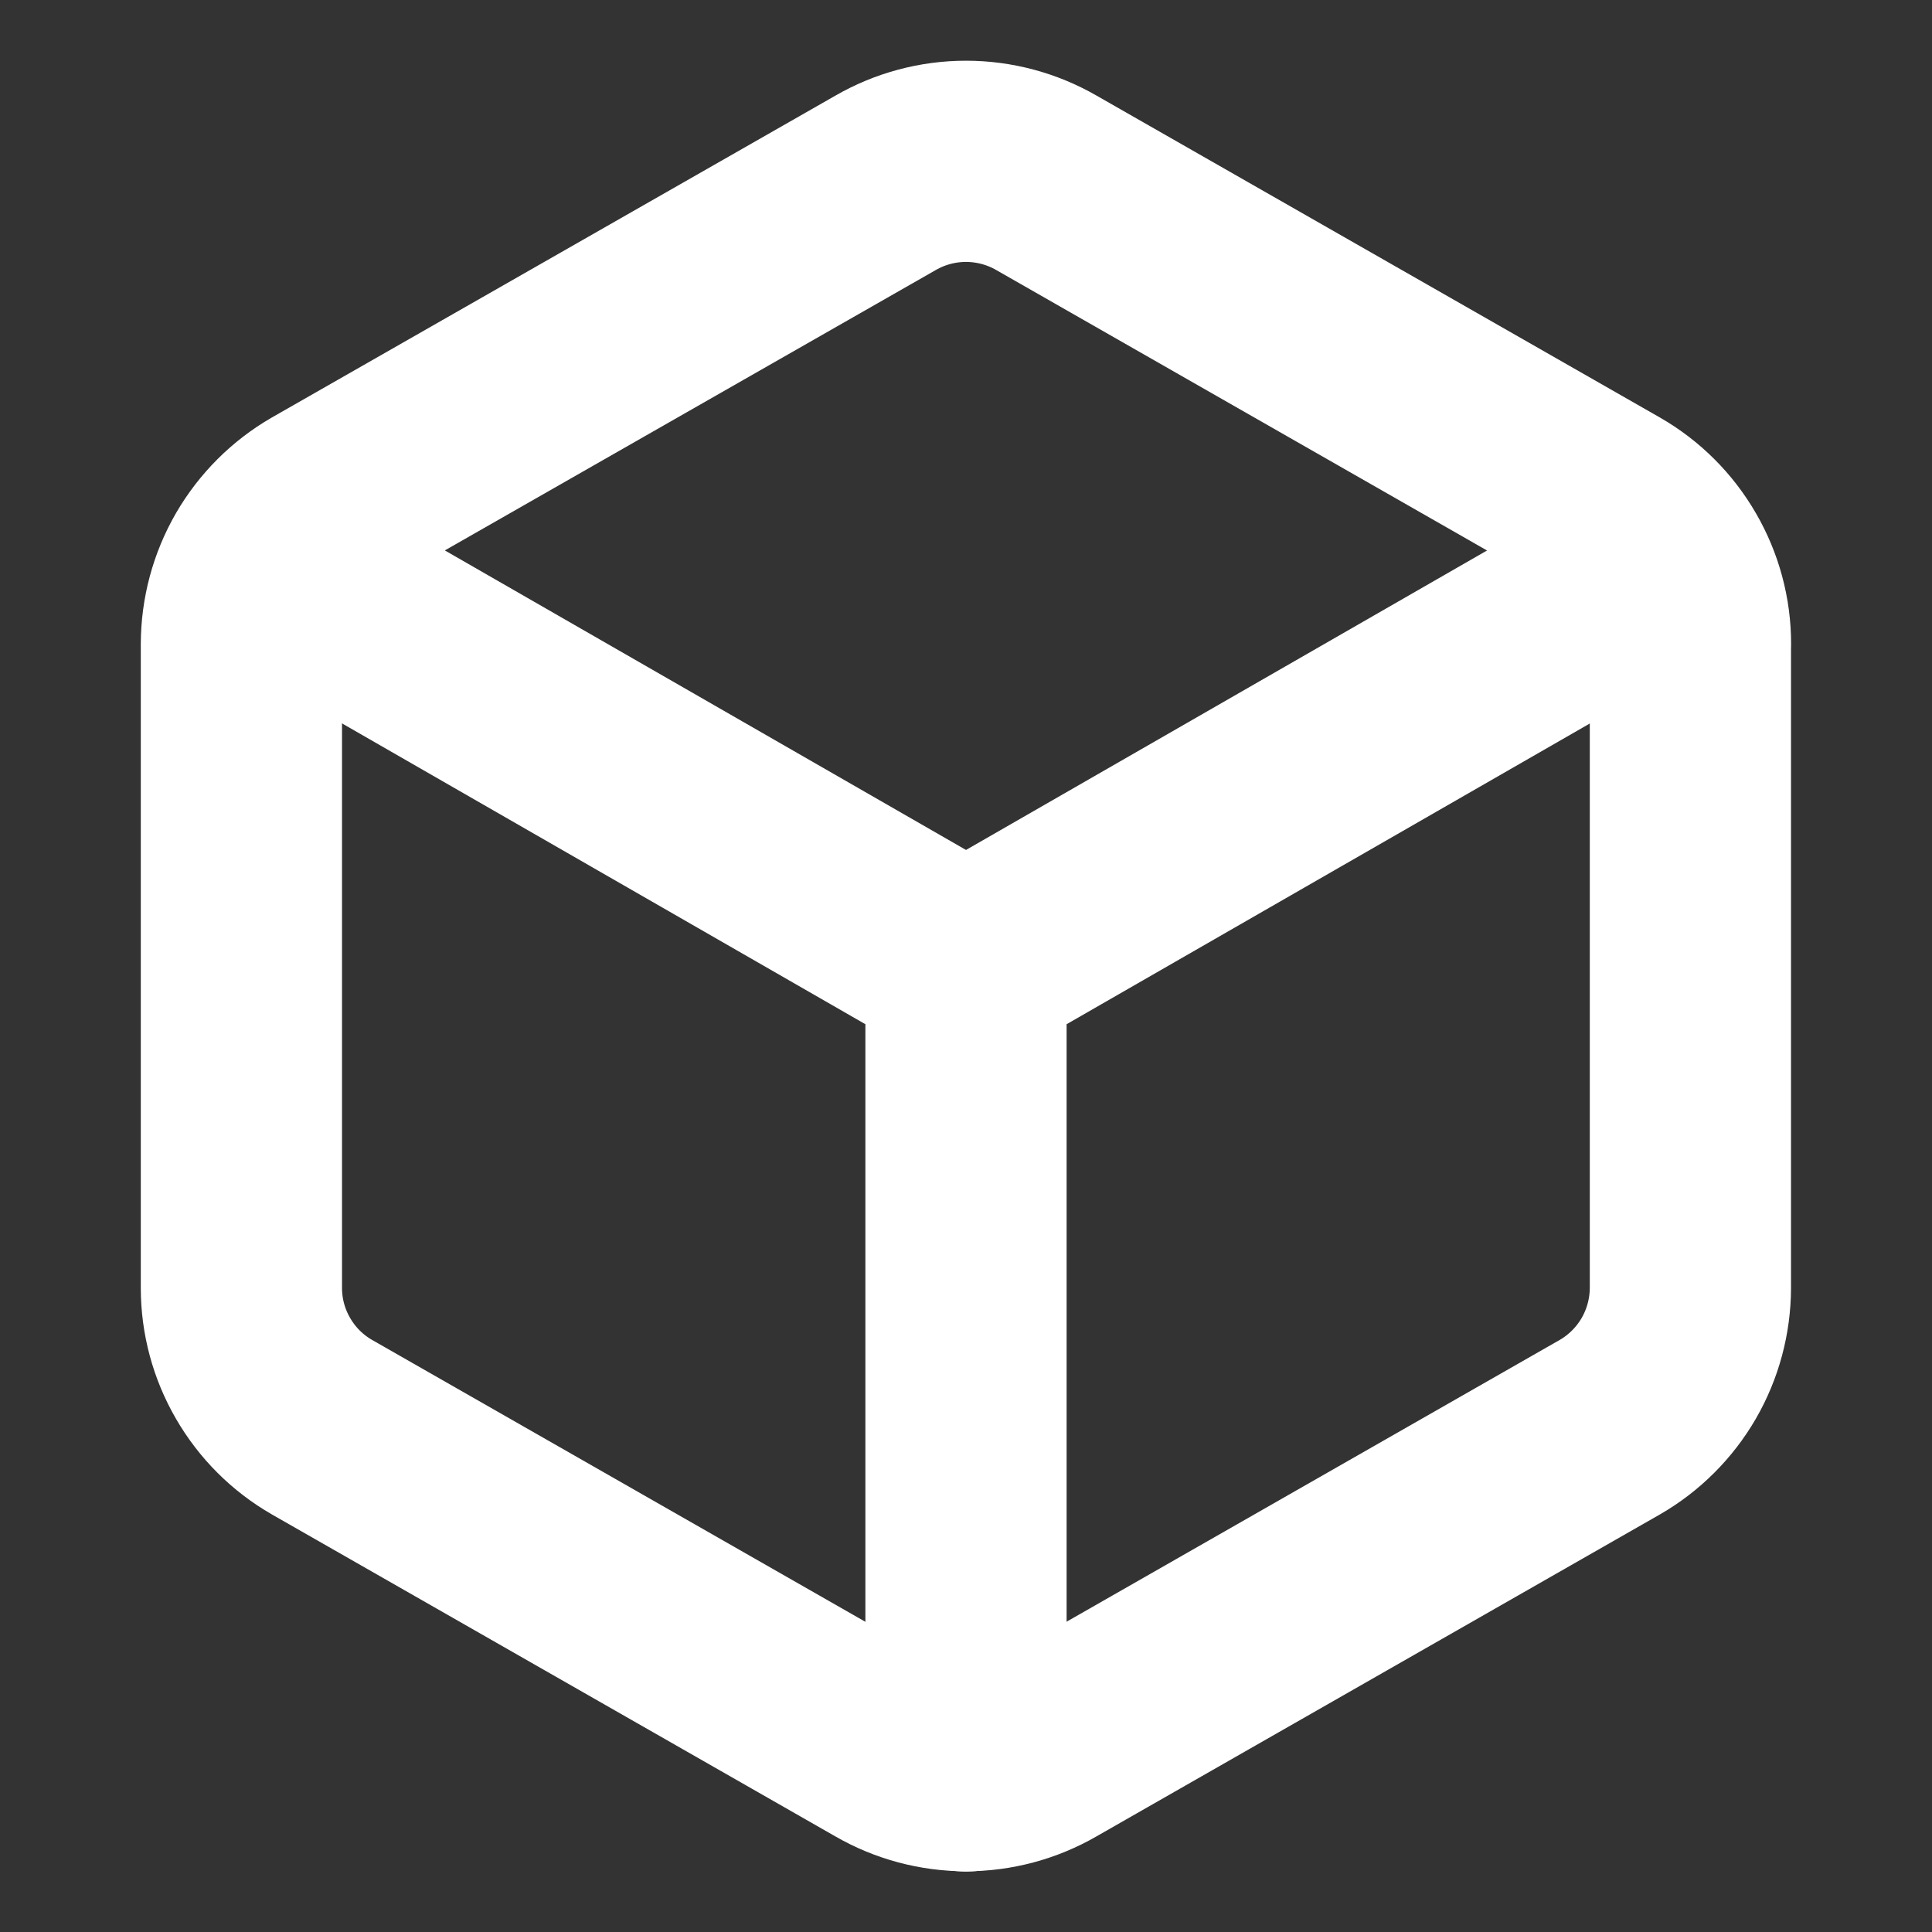
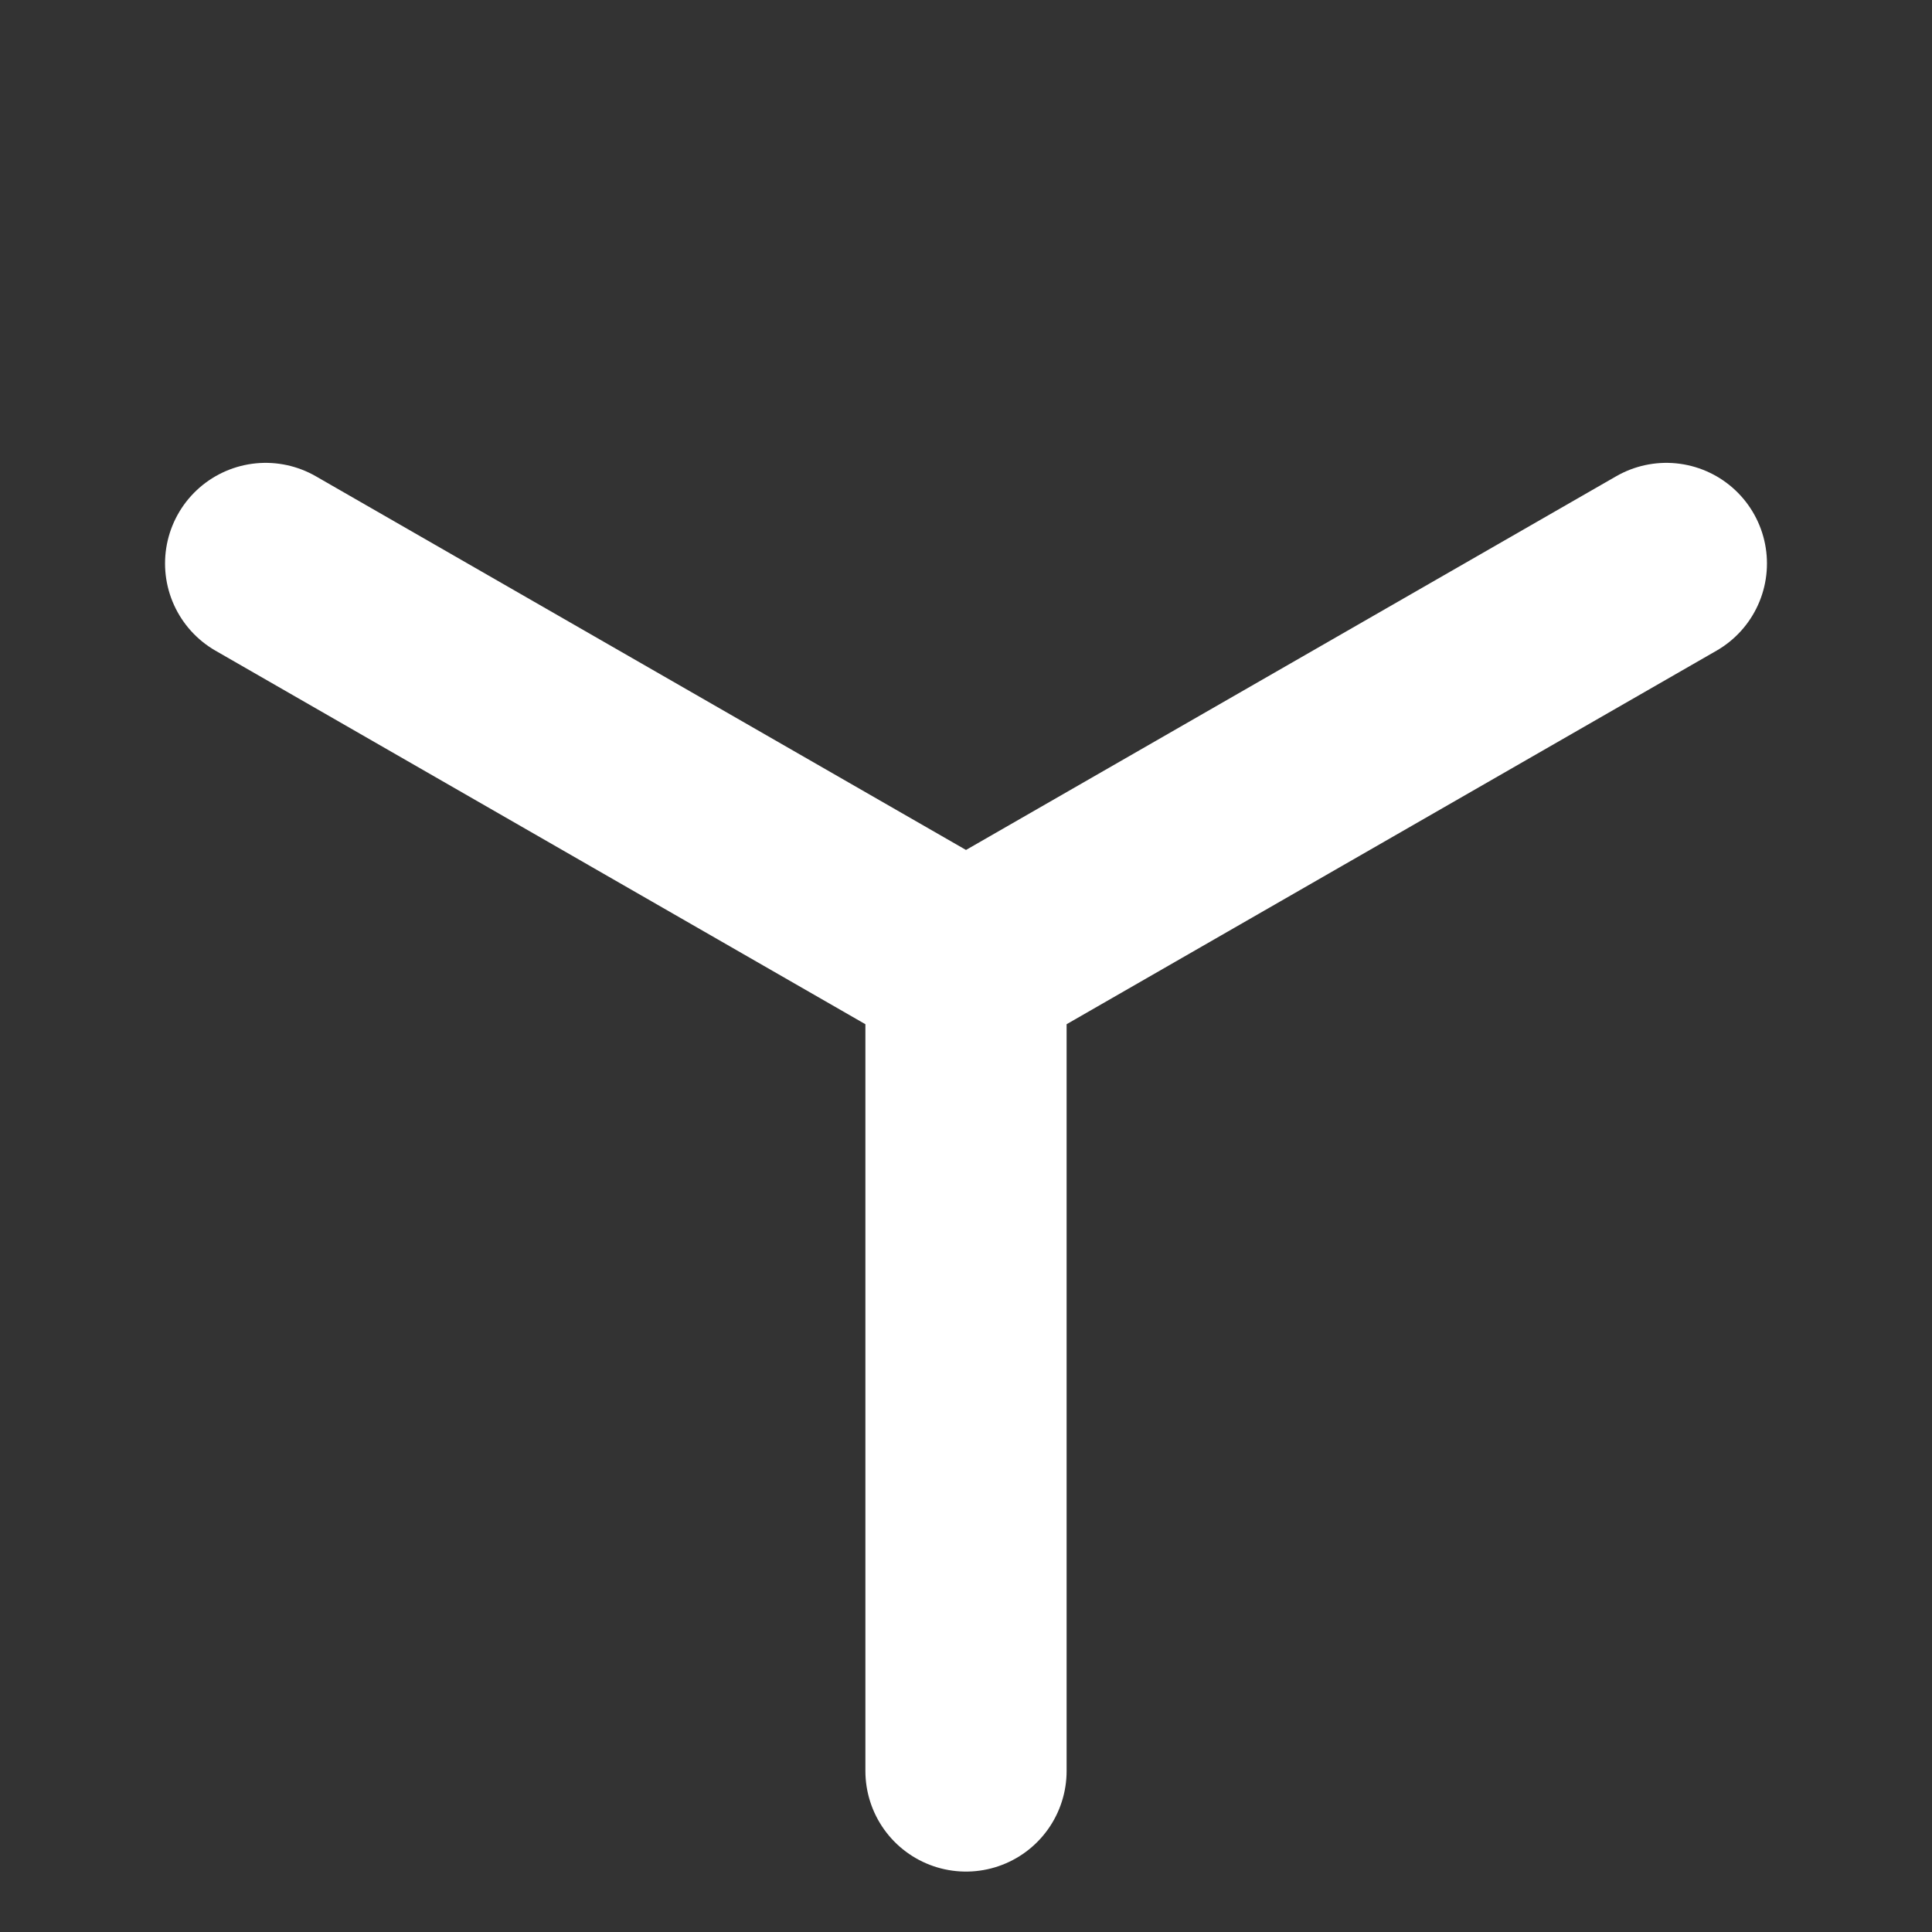
<svg xmlns="http://www.w3.org/2000/svg" width="20" height="20" fill="none">
  <rect width="100%" height="100%" fill="#333333" stroke="none" />
-   <path d="M17.5 6.667c-0-.292-.077-.579-.224-.832-.146-.253-.356-.463-.61-.609l-5.833-3.333c-.253-.146-.541-.223-.833-.223-.293 0-.58.077-.833.223L3.333 5.225c-.253.146-.463.356-.61.609-.146.253-.223.54-.224.832v6.667c0.0.292.077.579.224.832.146.253.356.463.61.609l5.833 3.333c.253.146.541.223.833.223.293 0 .58-.077.833-.223l5.833-3.333c.253-.146.463-.356.61-.609.146-.253.223-.54.224-.832V6.667Z" stroke="#fff" stroke-width="2.083" stroke-linecap="round" stroke-linejoin="round" />
  <path d="M2.75 5.833 10 10l7.25-4.167M10 18.333V10" stroke="#fff" stroke-width="2.083" stroke-linecap="round" stroke-linejoin="round" />
</svg>